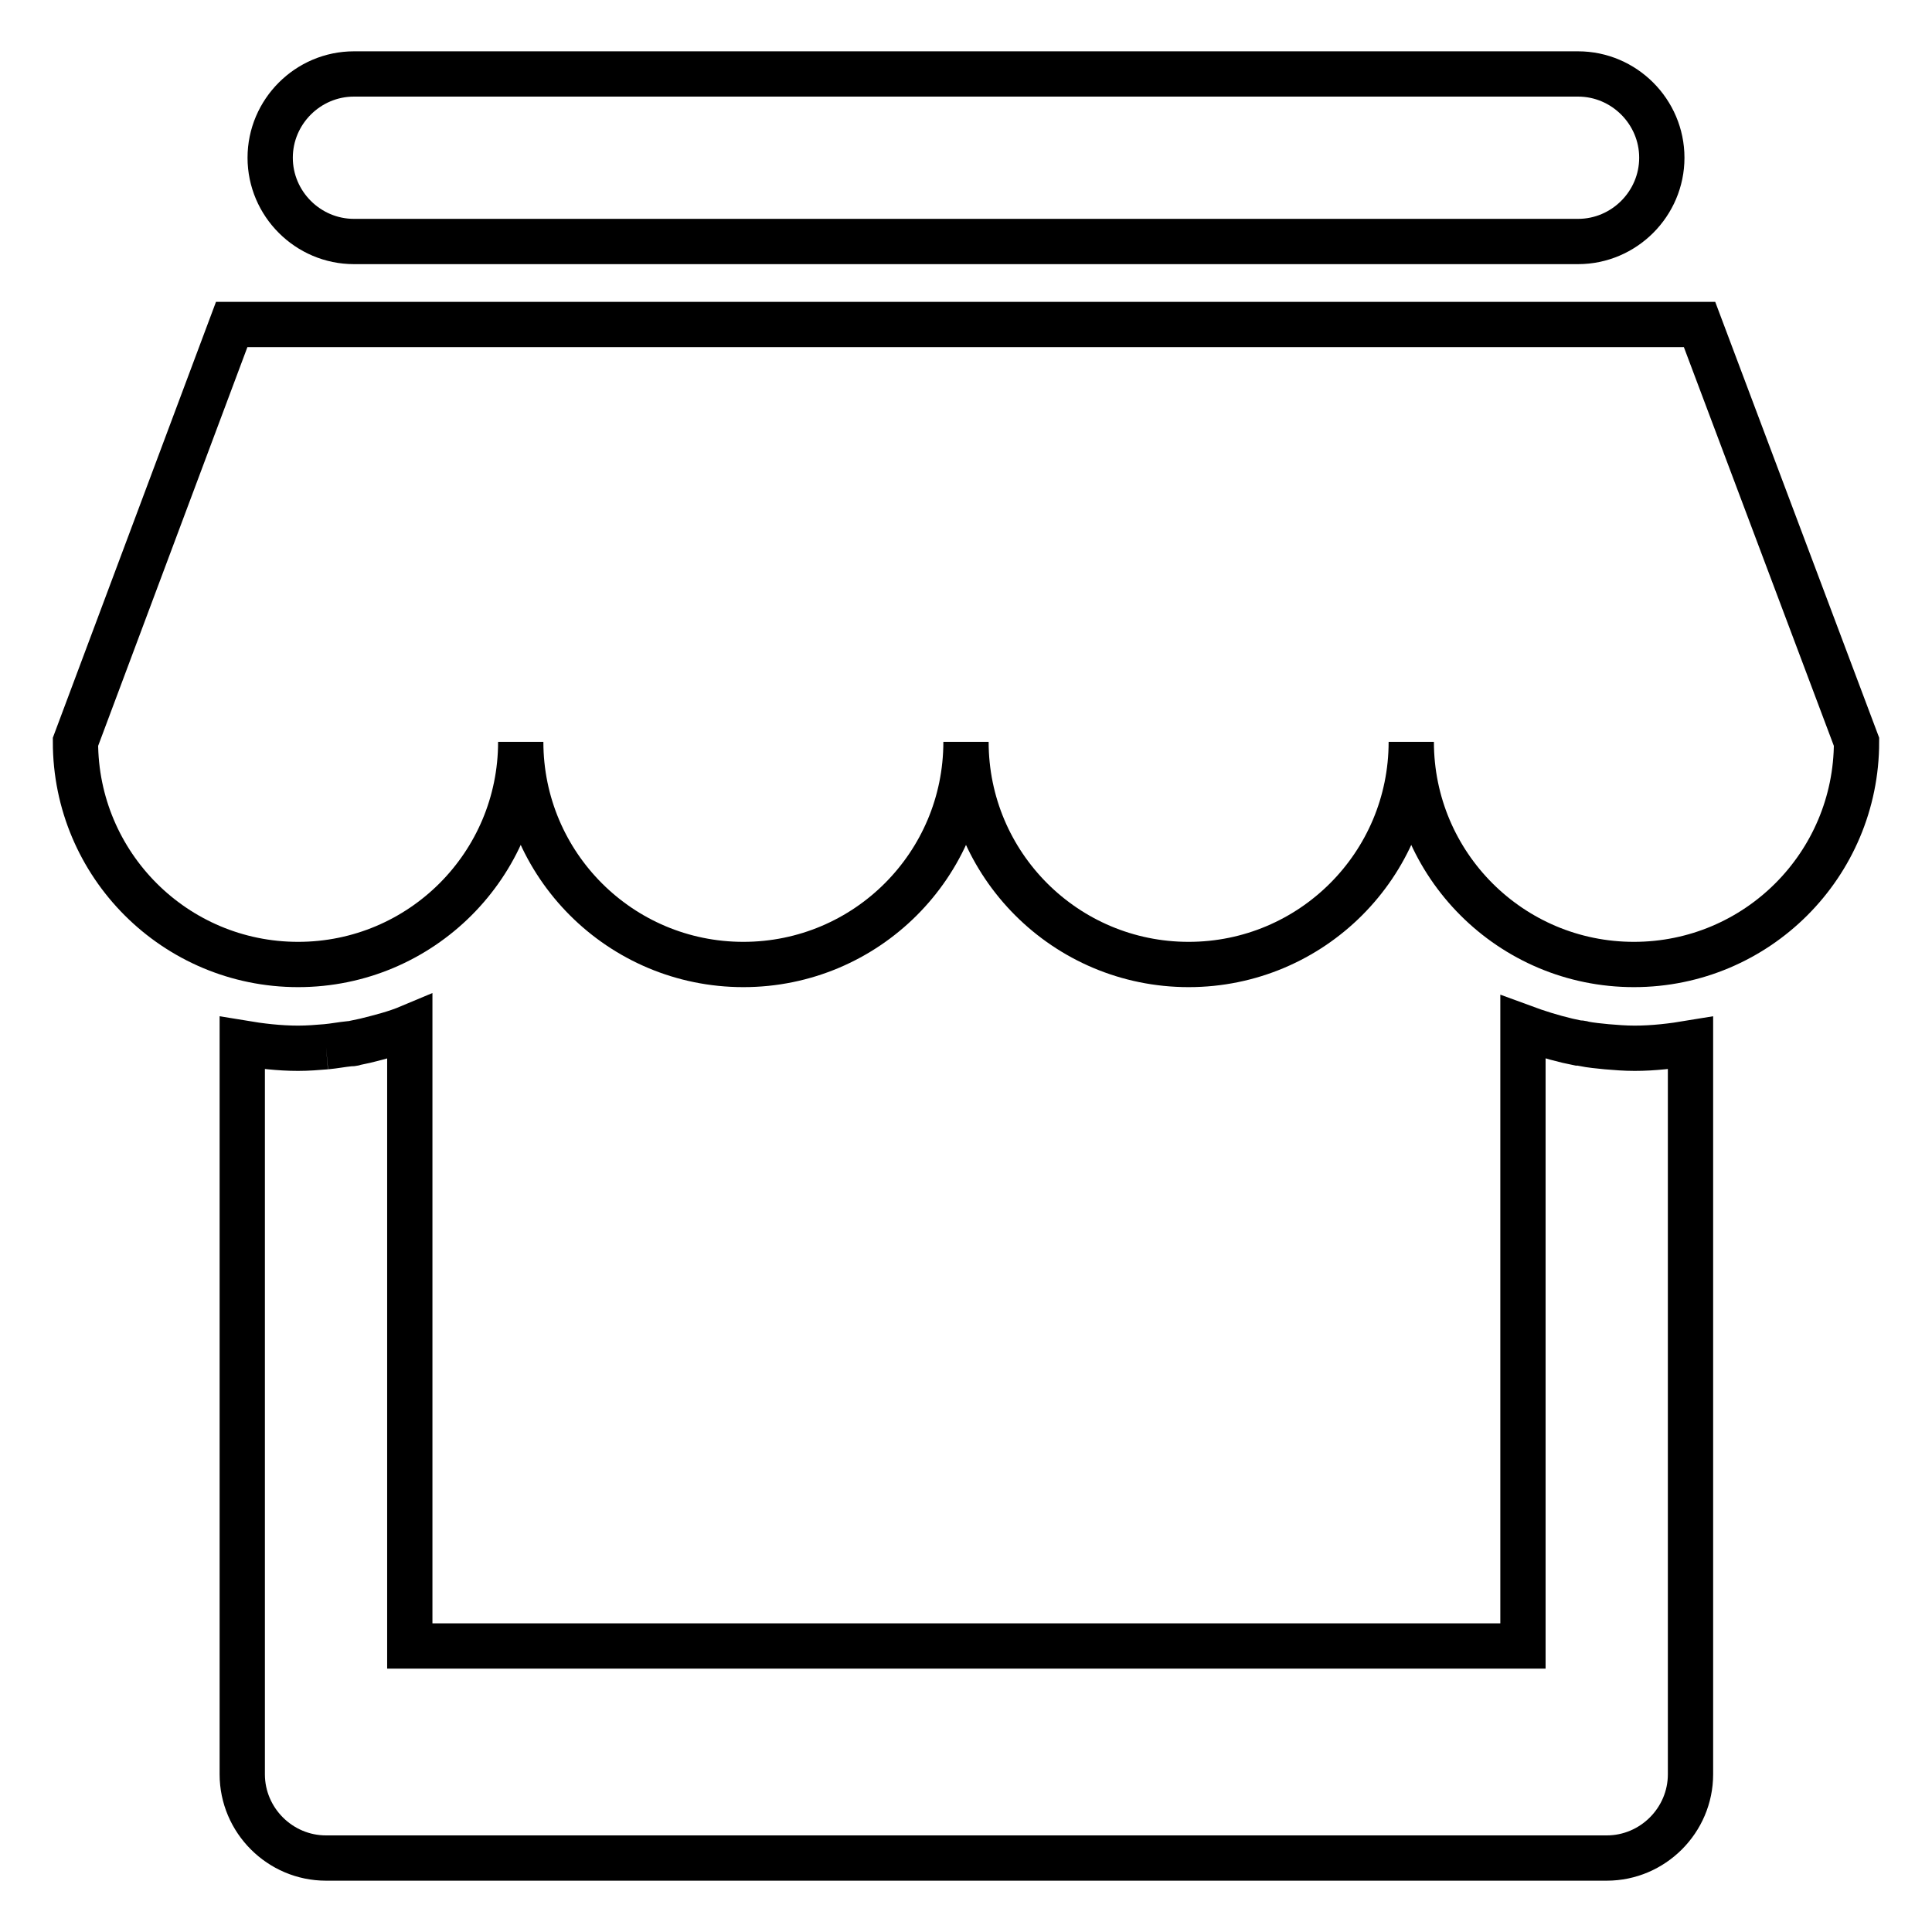
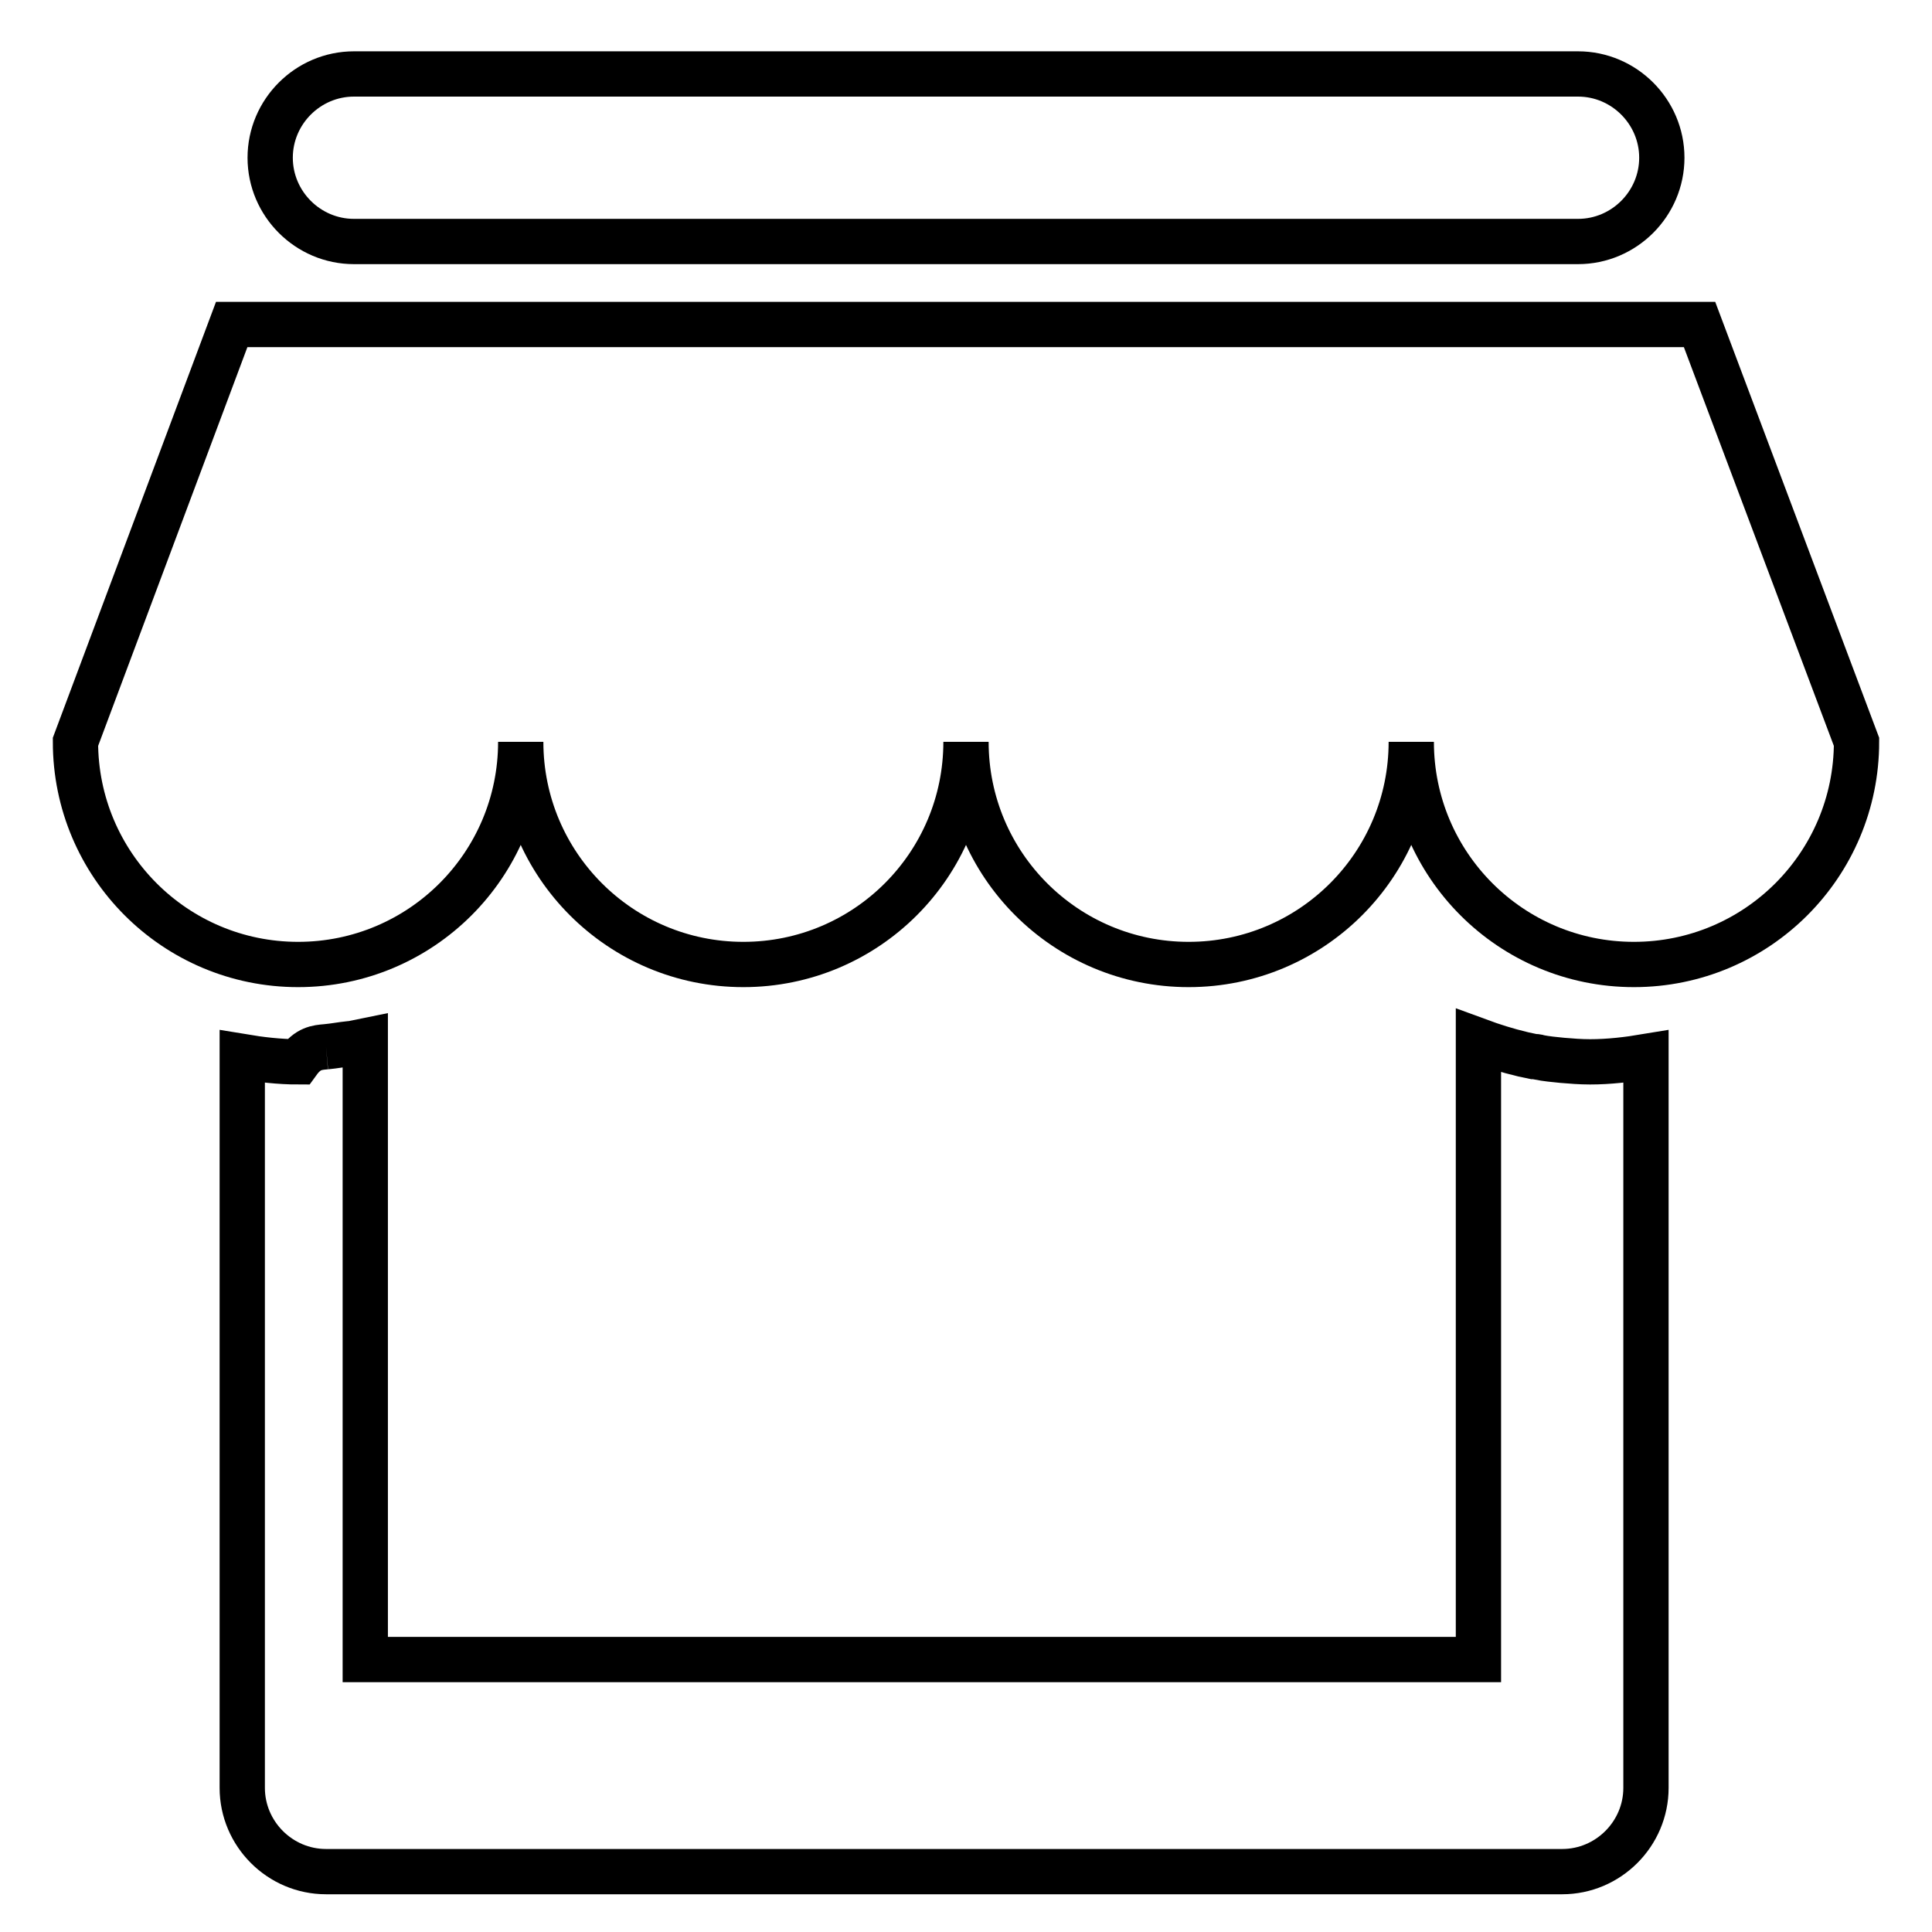
<svg xmlns="http://www.w3.org/2000/svg" version="1.1" x="0px" y="0px" viewBox="0 0 256 256" enable-background="new 0 0 256 256" xml:space="preserve">
  <g>
    <g>
-       <path stroke-width="6" fill-opacity="0" stroke="#000000" d="M246,98.3c0,16.3-13.2,29.5-29.5,29.5c-16.3,0-29.5-13.2-29.5-29.5c0,16.3-13.2,29.5-29.5,29.5S128,114.6,128,98.3c0,16.3-13.2,29.5-29.5,29.5c-16.3,0-29.5-13.2-29.5-29.5c0,16.3-13.2,29.5-29.5,29.5c-16.3,0-29.5-13.2-29.5-29.5L30.7,43h194.5L246,98.3z M209.1,32H46.9c-6.1,0-11.1-5-11.1-11.1c0-6.1,5-11.1,11.1-11.1h162.2c6.1,0,11.1,5,11.1,11.1C220.2,27,215.2,32,209.1,32 M43.2,138.7L43.2,138.7c1.1-0.1,2.1-0.3,3.1-0.4c0.2,0,0.5,0,0.7-0.1c0.5-0.1,0.9-0.2,1.4-0.3c2-0.5,4-1,5.9-1.8l0,0v82h147.5v-82l0,0c1.9,0.7,3.8,1.3,5.9,1.8c0.5,0.1,0.9,0.2,1.4,0.3c0.2,0,0.5,0,0.7,0.1c1,0.2,2.1,0.3,3.1,0.4l0,0c1.2,0.1,2.4,0.2,3.7,0.2c2.5,0,5-0.3,7.4-0.7v96.9c0,6.1-5,11.1-11.1,11.1H43.2c-6.1,0-11.1-5-11.1-11.1v-96.9c2.4,0.4,4.9,0.7,7.4,0.7C40.8,138.9,42,138.8,43.2,138.7" />
+       <path stroke-width="6" fill-opacity="0" stroke="#000000" d="M246,98.3c0,16.3-13.2,29.5-29.5,29.5c-16.3,0-29.5-13.2-29.5-29.5c0,16.3-13.2,29.5-29.5,29.5S128,114.6,128,98.3c0,16.3-13.2,29.5-29.5,29.5c-16.3,0-29.5-13.2-29.5-29.5c0,16.3-13.2,29.5-29.5,29.5c-16.3,0-29.5-13.2-29.5-29.5L30.7,43h194.5L246,98.3z M209.1,32H46.9c-6.1,0-11.1-5-11.1-11.1c0-6.1,5-11.1,11.1-11.1h162.2c6.1,0,11.1,5,11.1,11.1C220.2,27,215.2,32,209.1,32 M43.2,138.7L43.2,138.7c1.1-0.1,2.1-0.3,3.1-0.4c0.2,0,0.5,0,0.7-0.1c0.5-0.1,0.9-0.2,1.4-0.3l0,0v82h147.5v-82l0,0c1.9,0.7,3.8,1.3,5.9,1.8c0.5,0.1,0.9,0.2,1.4,0.3c0.2,0,0.5,0,0.7,0.1c1,0.2,2.1,0.3,3.1,0.4l0,0c1.2,0.1,2.4,0.2,3.7,0.2c2.5,0,5-0.3,7.4-0.7v96.9c0,6.1-5,11.1-11.1,11.1H43.2c-6.1,0-11.1-5-11.1-11.1v-96.9c2.4,0.4,4.9,0.7,7.4,0.7C40.8,138.9,42,138.8,43.2,138.7" />
    </g>
  </g>
</svg>